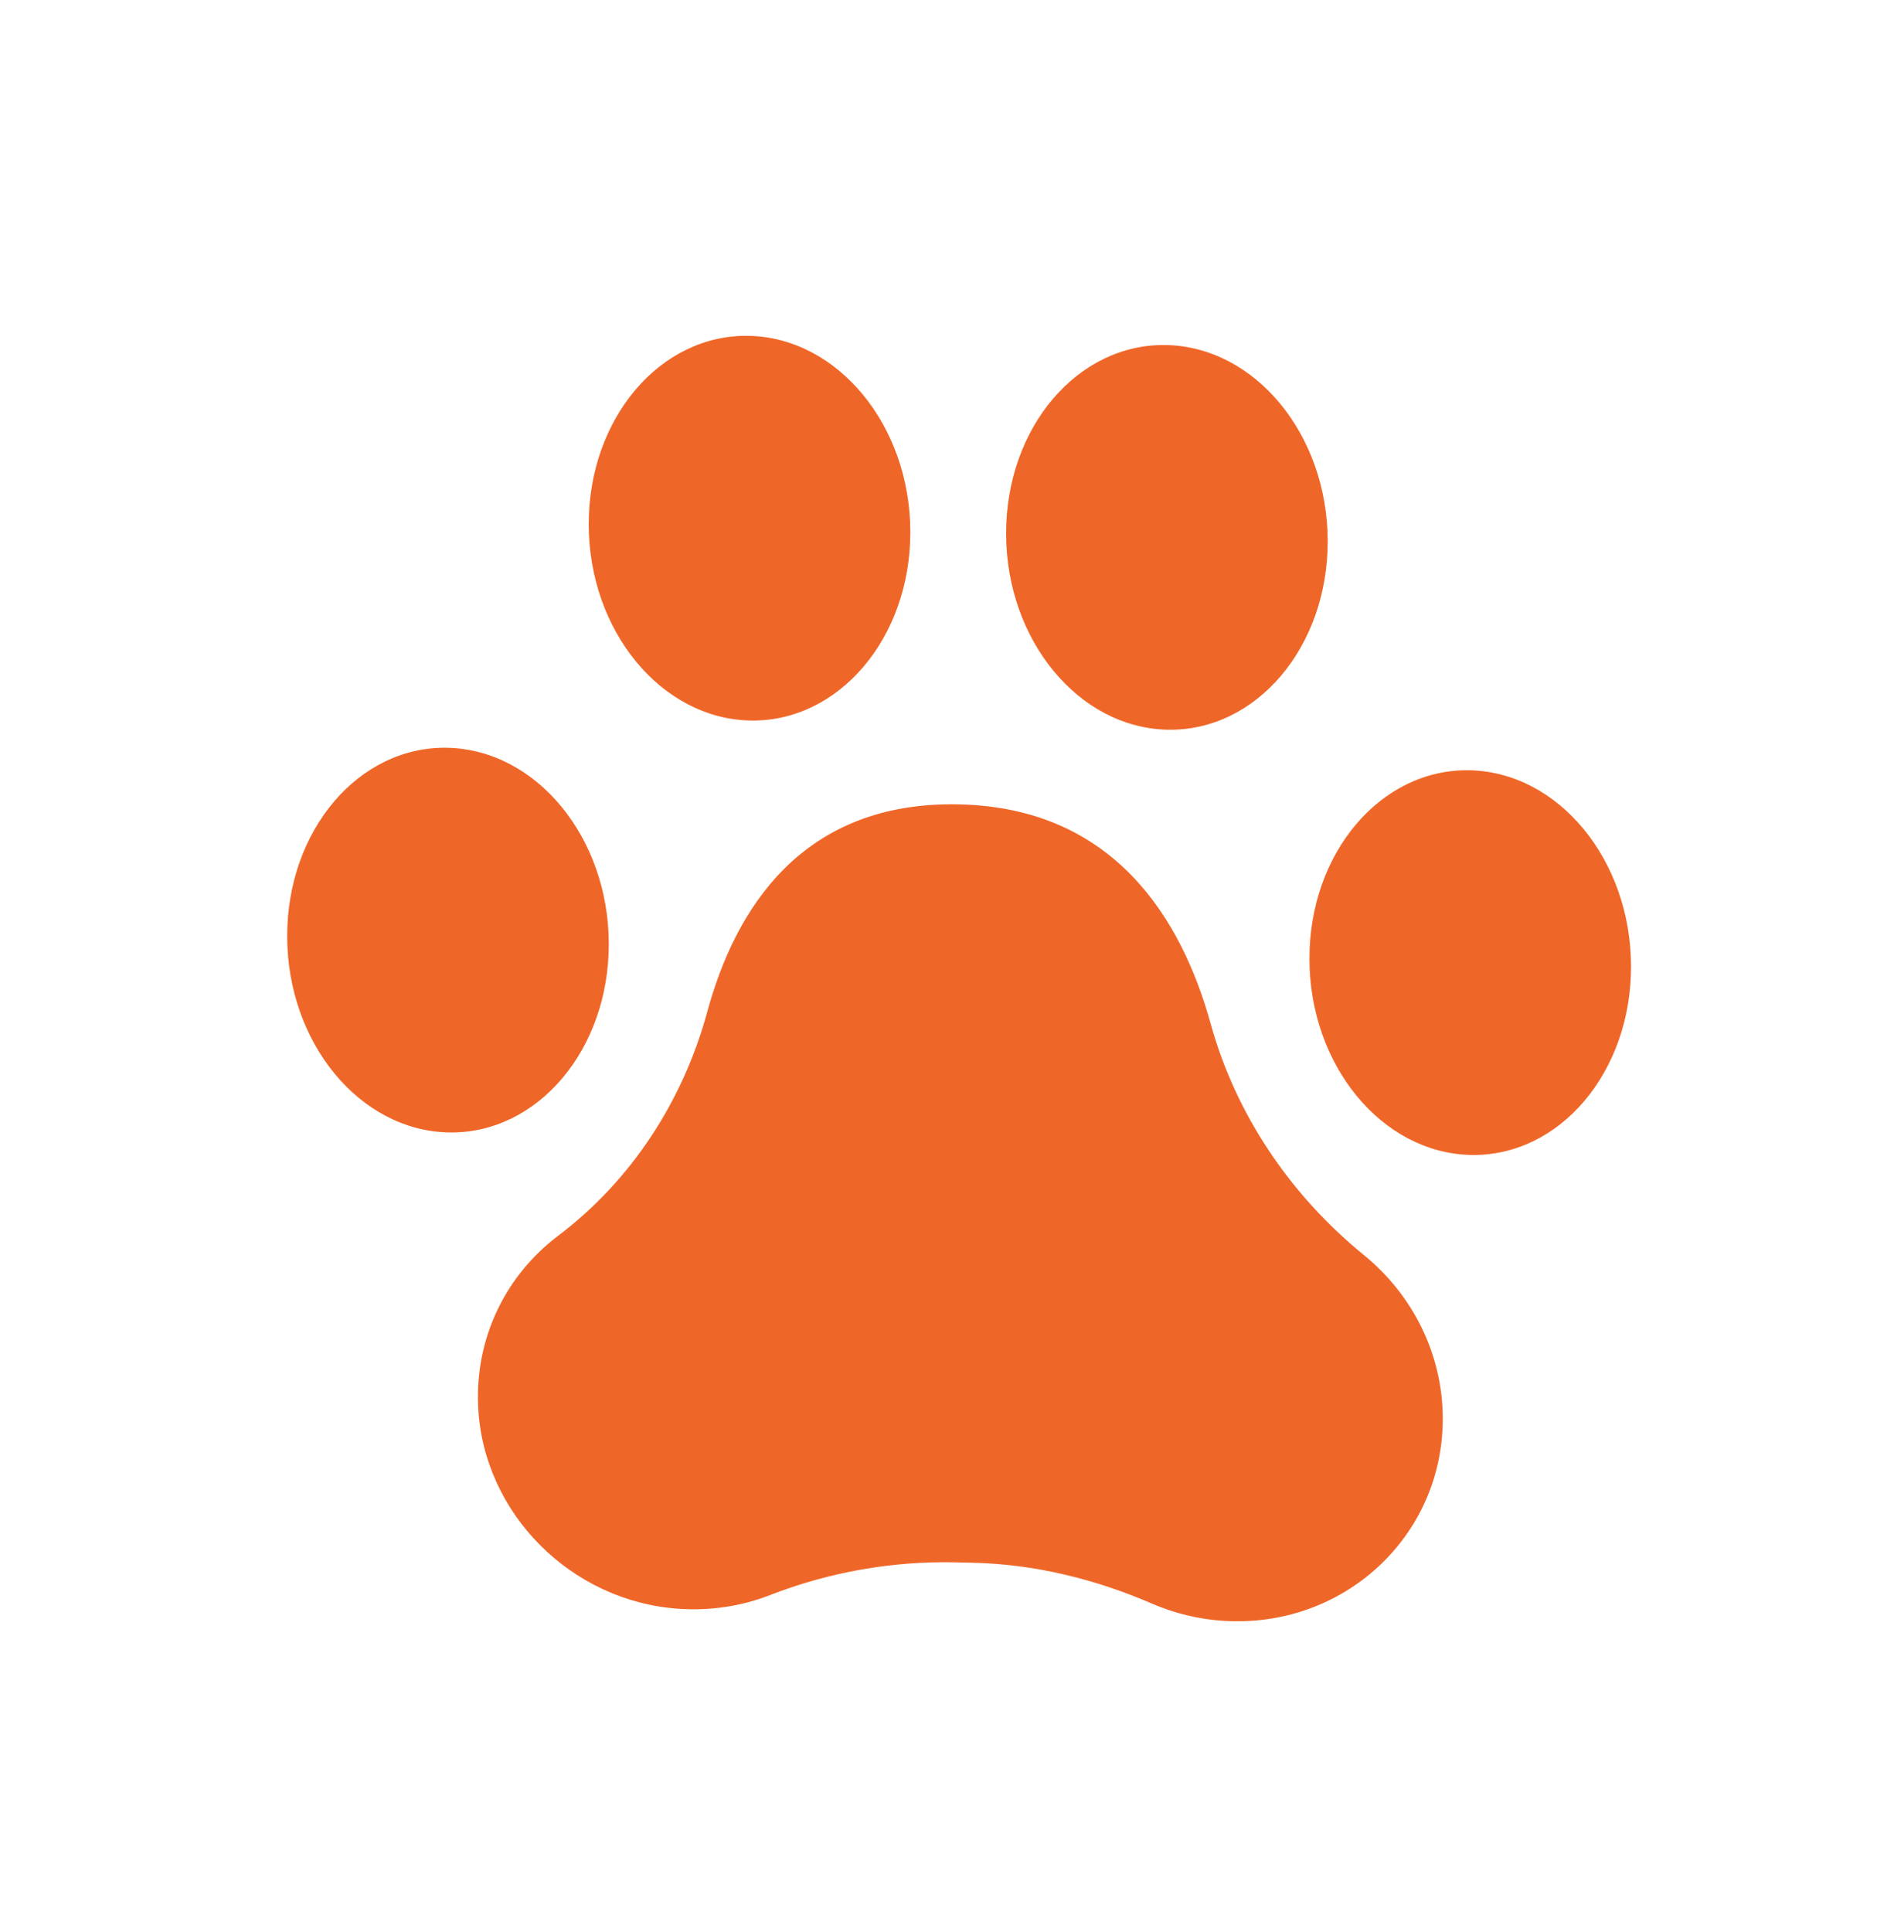
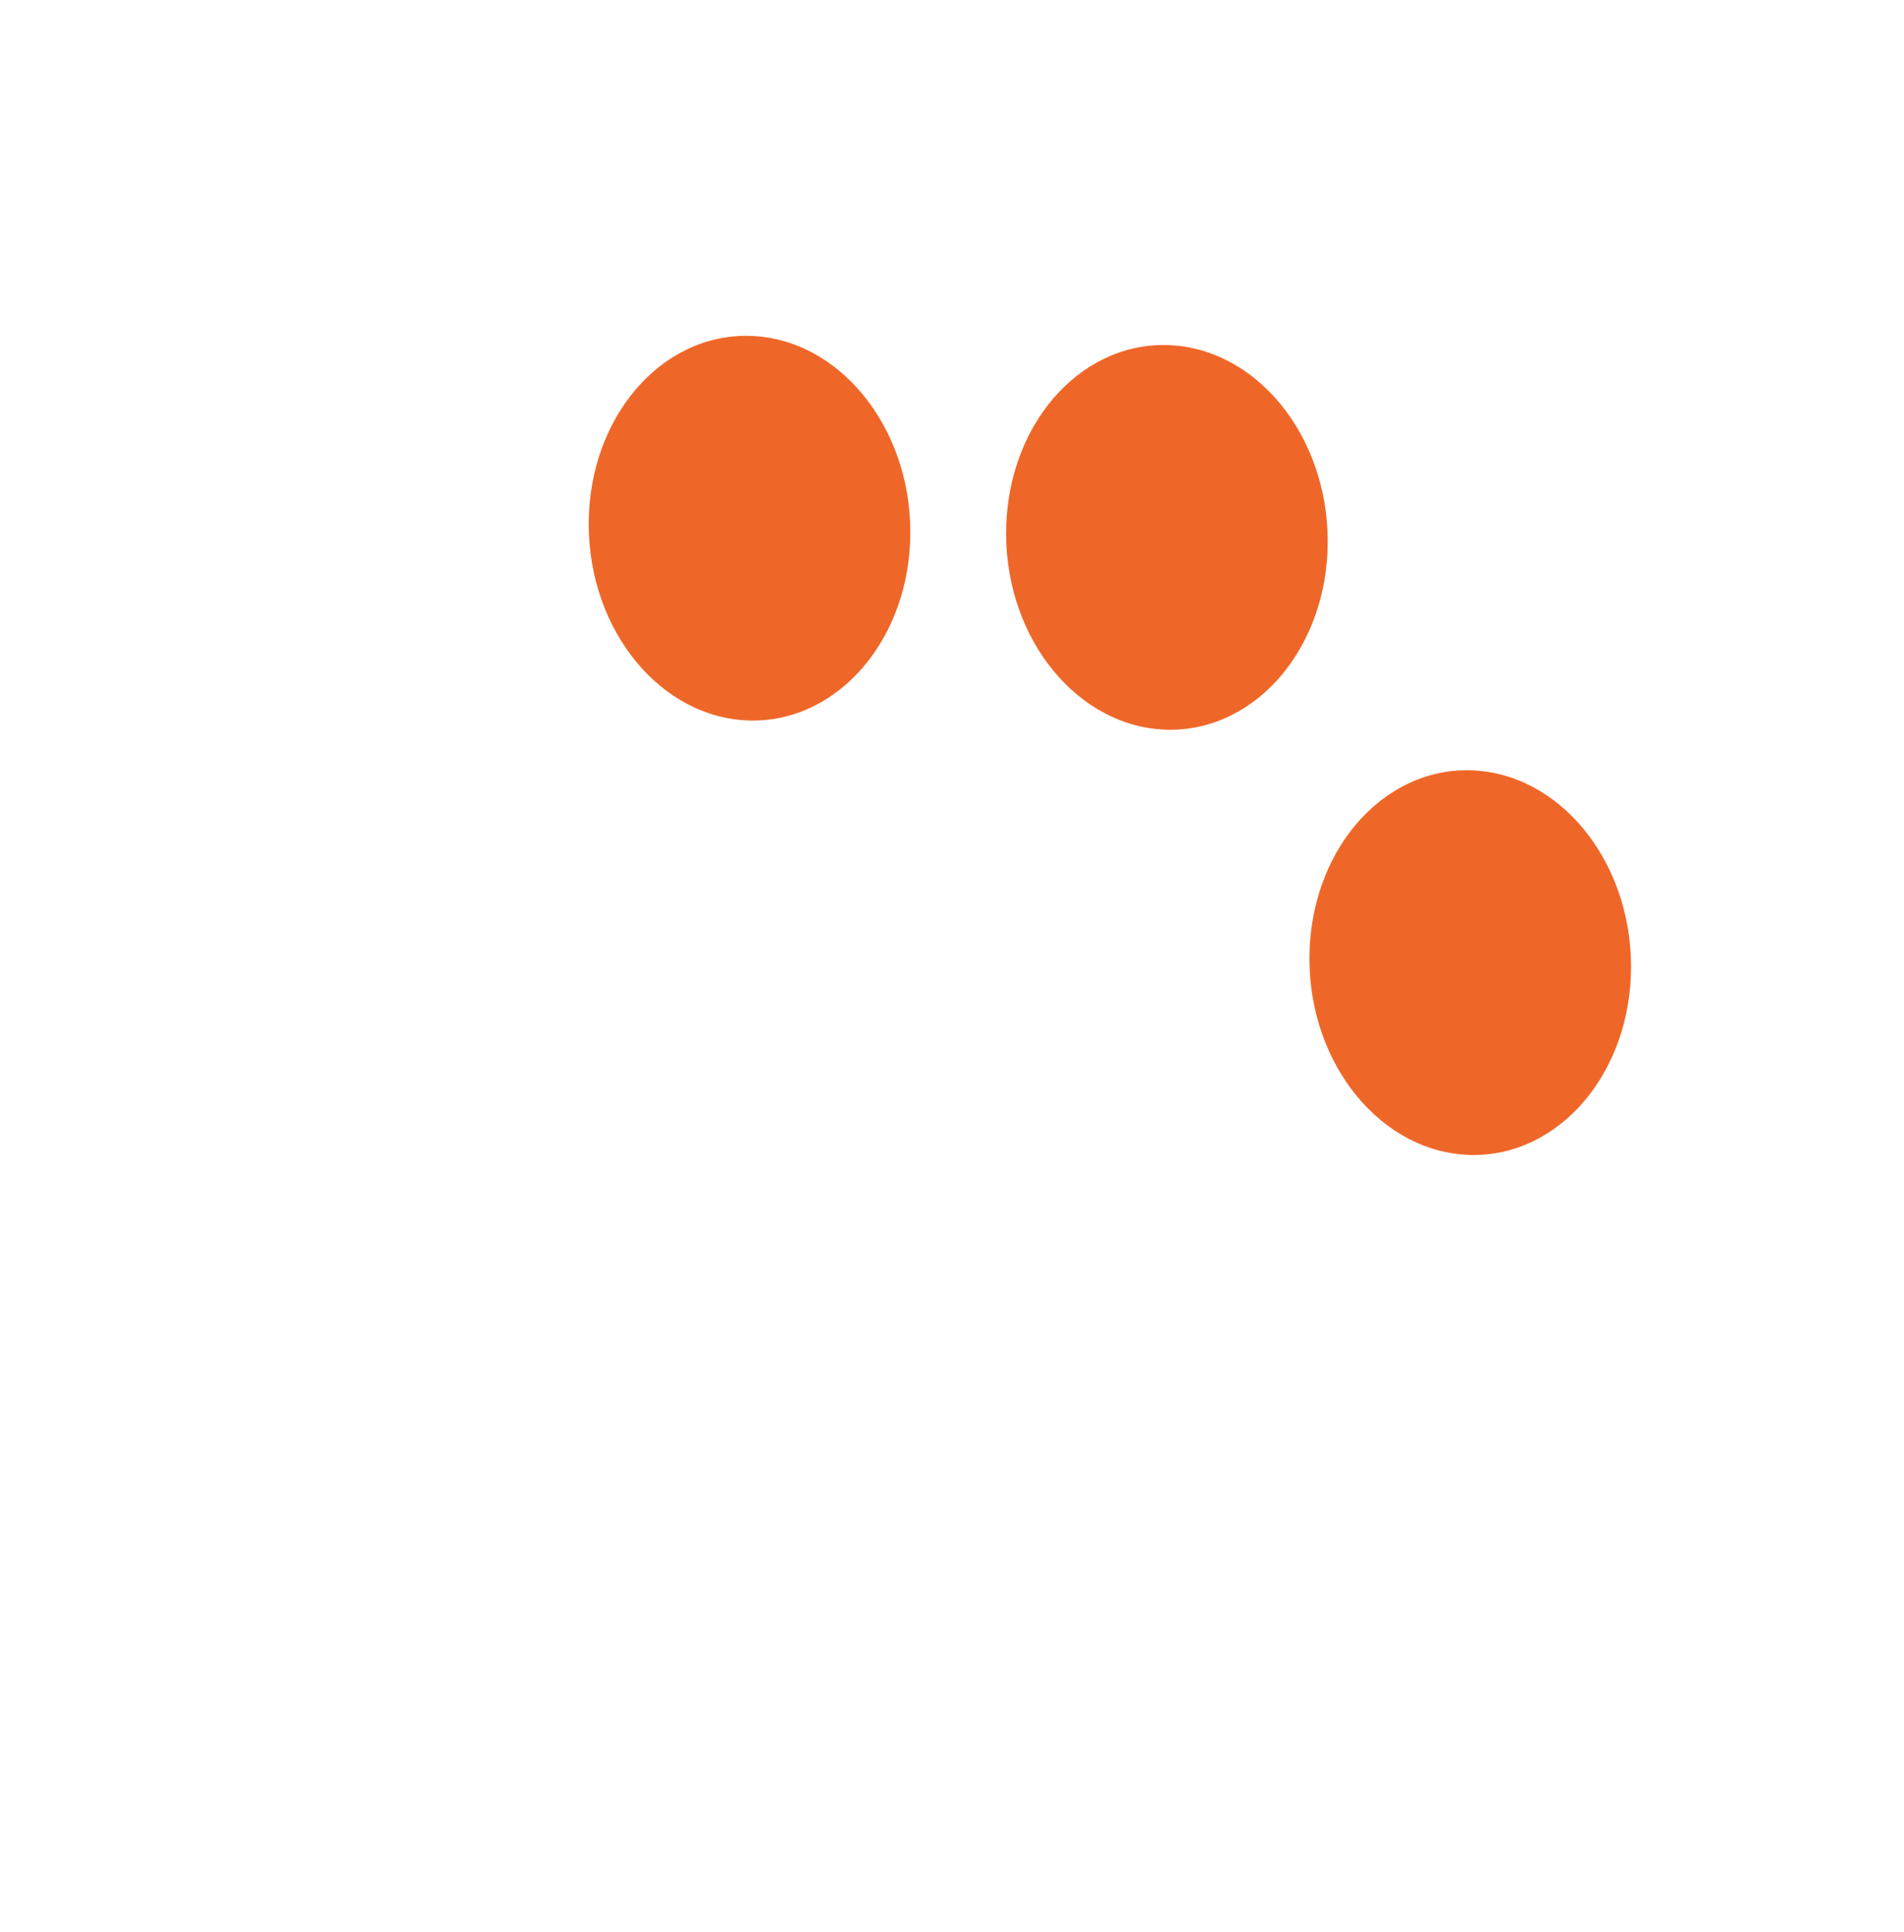
<svg xmlns="http://www.w3.org/2000/svg" width="206" height="209" viewBox="0 0 206 209" fill="none">
-   <path d="M156.097 153.422C156.126 166.16 145.366 176.175 132.302 175.306C129.612 175.127 127.036 174.484 124.656 173.455C118.468 170.781 111.884 169.171 105.185 169.026L103.382 168.984C96.485 168.833 89.668 170.054 83.309 172.526C80.302 173.7 76.966 174.243 73.463 174.009C61.786 173.227 52.289 163.685 51.734 152.178C51.368 144.591 54.821 137.868 60.367 133.677C68.338 127.66 73.897 119.061 76.515 109.457C79.55 98.299 86.784 86.63 103.763 87.002C120.566 87.374 127.849 99.415 130.988 110.726C133.699 120.527 139.576 129.243 147.572 135.754C152.758 139.982 156.081 146.349 156.098 153.41L156.097 153.422Z" fill="#EF6728" />
-   <path d="M65.868 102.066C65.843 90.577 58.033 81.093 48.424 80.881C38.816 80.67 31.046 89.812 31.071 101.301C31.096 112.79 38.906 122.275 48.514 122.486C58.123 122.698 65.893 113.555 65.868 102.066Z" fill="#EF6728" />
  <path d="M98.492 57.511C98.467 46.022 90.657 36.537 81.048 36.326C71.439 36.115 63.67 45.257 63.695 56.746C63.72 68.235 71.529 77.72 81.138 77.931C90.747 78.142 98.517 69 98.492 57.511Z" fill="#EF6728" />
  <path d="M176.468 104.499C176.444 93.01 168.634 83.526 159.025 83.314C149.416 83.103 141.646 92.246 141.671 103.735C141.696 115.223 149.506 124.708 159.115 124.92C168.724 125.131 176.493 115.988 176.468 104.499Z" fill="#EF6728" />
  <path d="M143.65 58.506C143.625 47.017 135.816 37.532 126.207 37.321C116.598 37.11 108.828 46.252 108.853 57.741C108.878 69.23 116.688 78.715 126.297 78.926C135.906 79.137 143.675 69.995 143.65 58.506Z" fill="#EF6728" />
</svg>